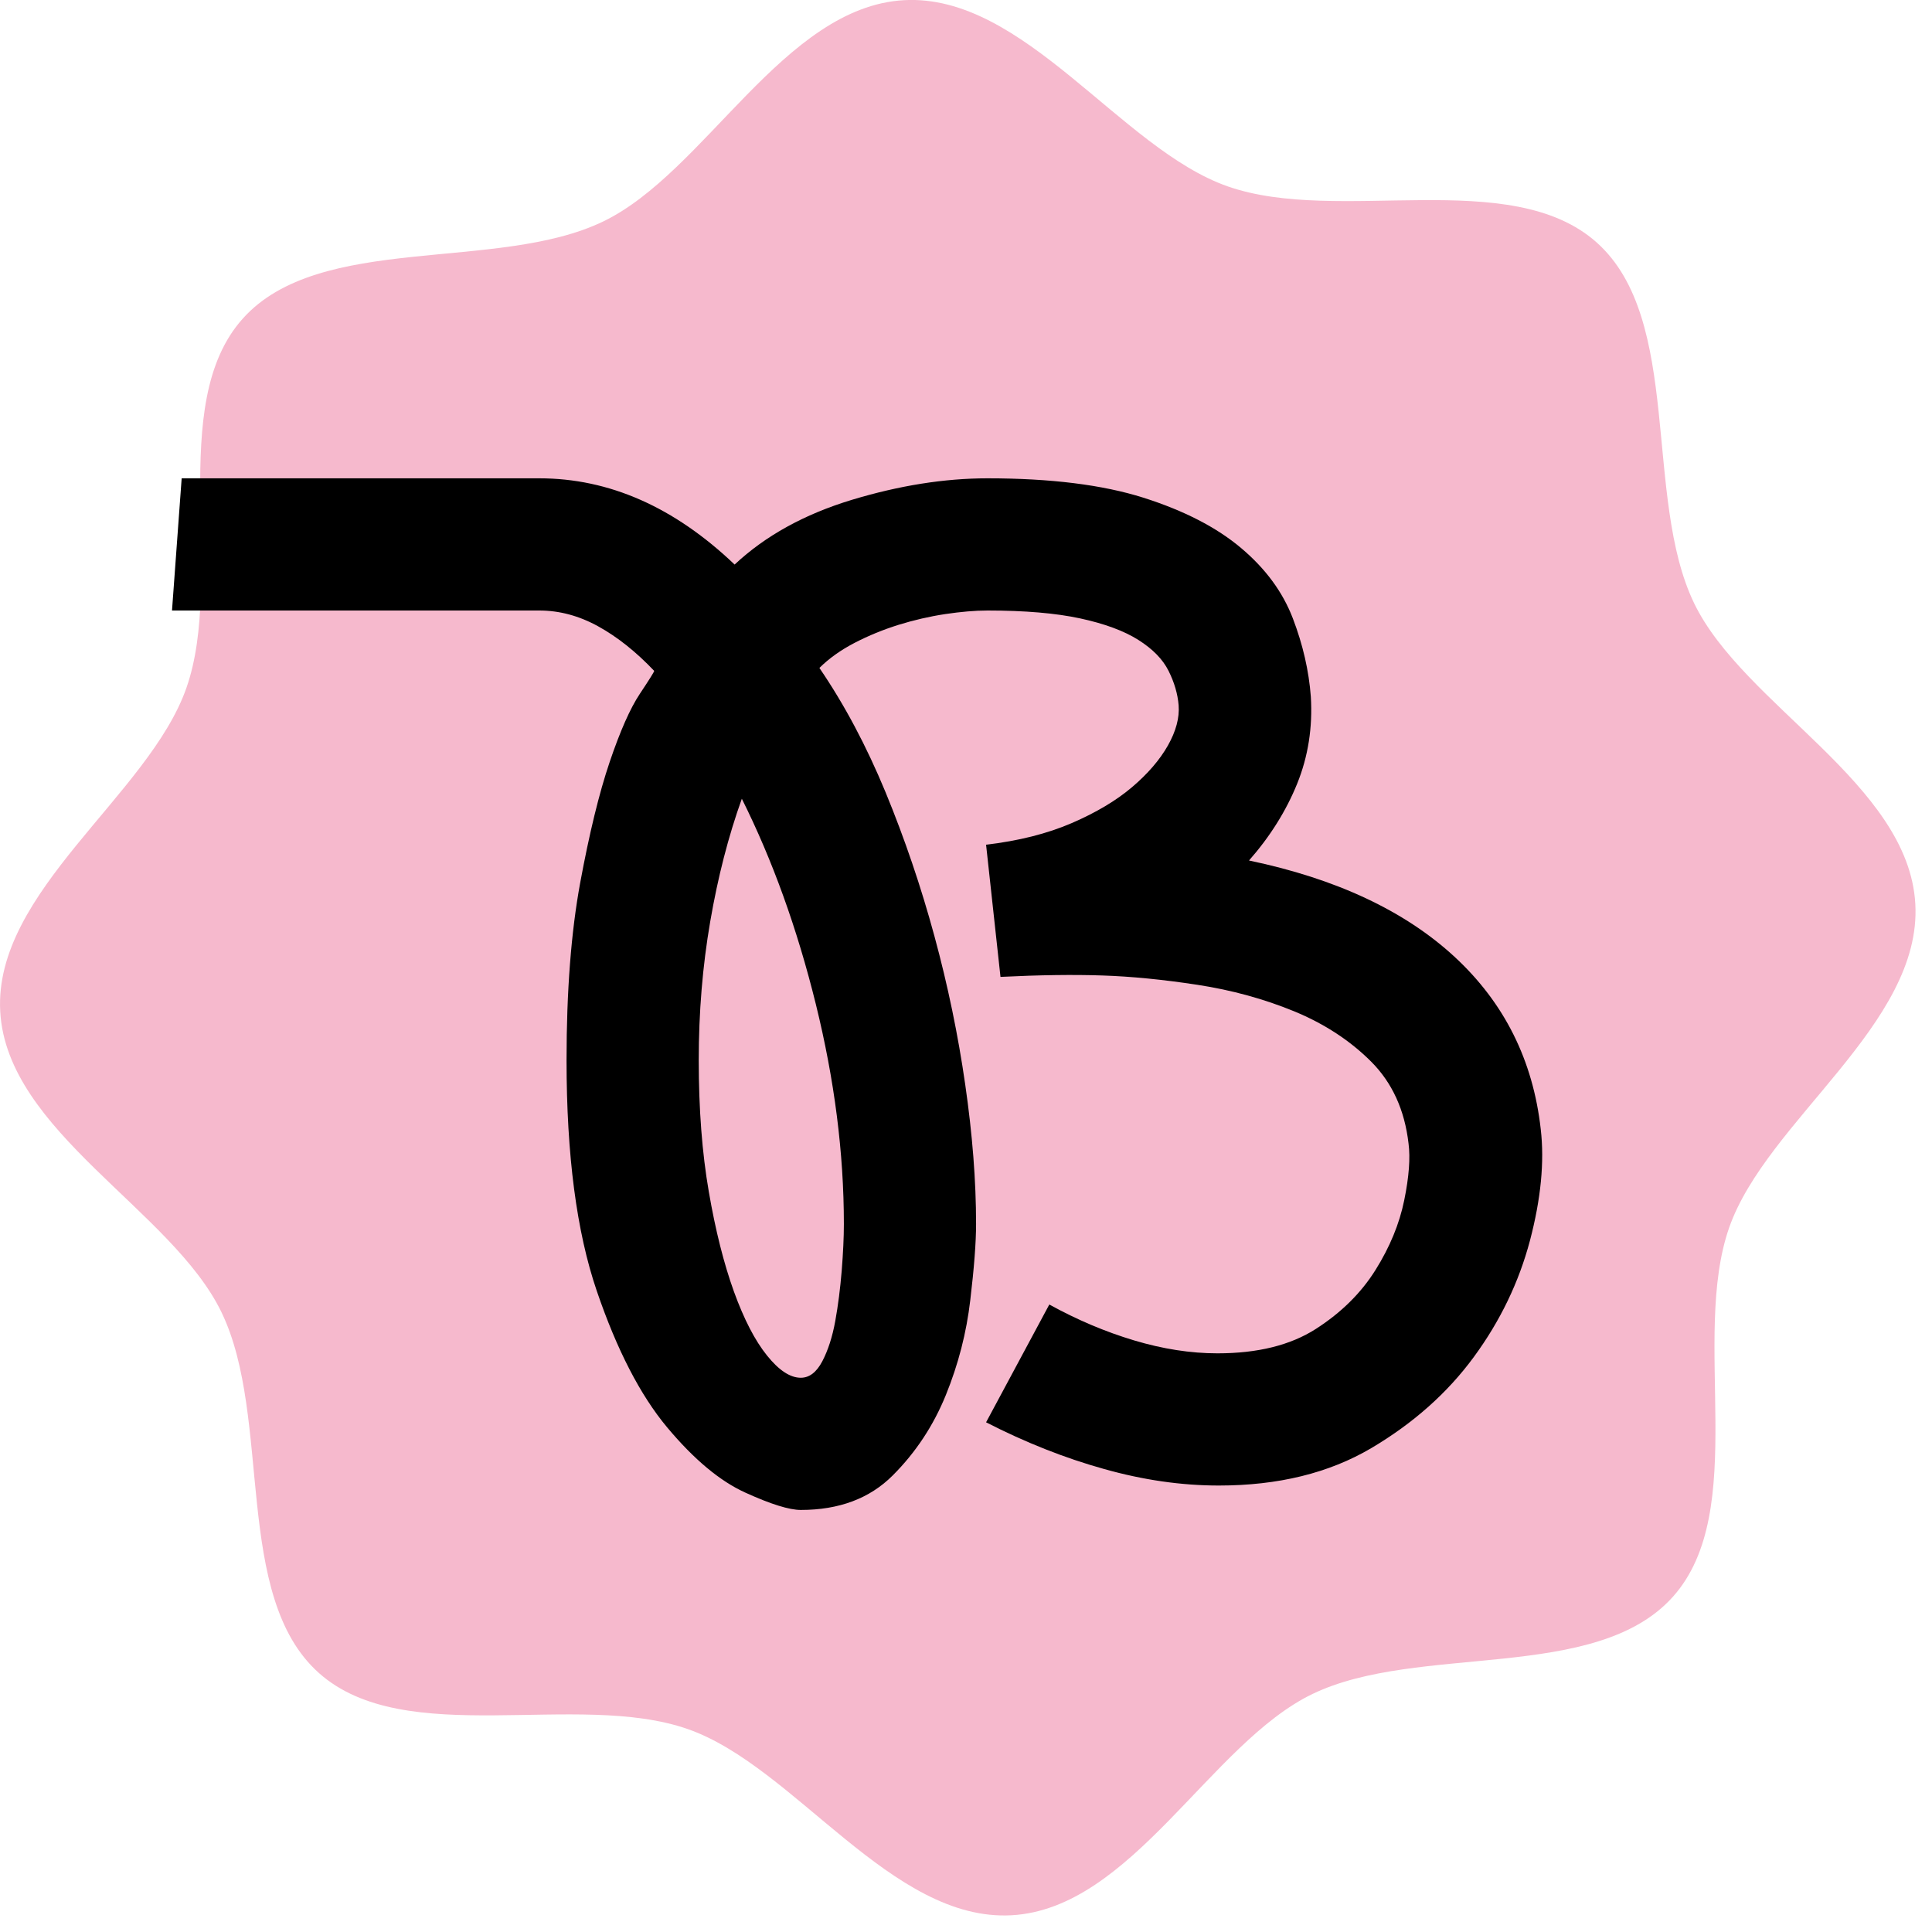
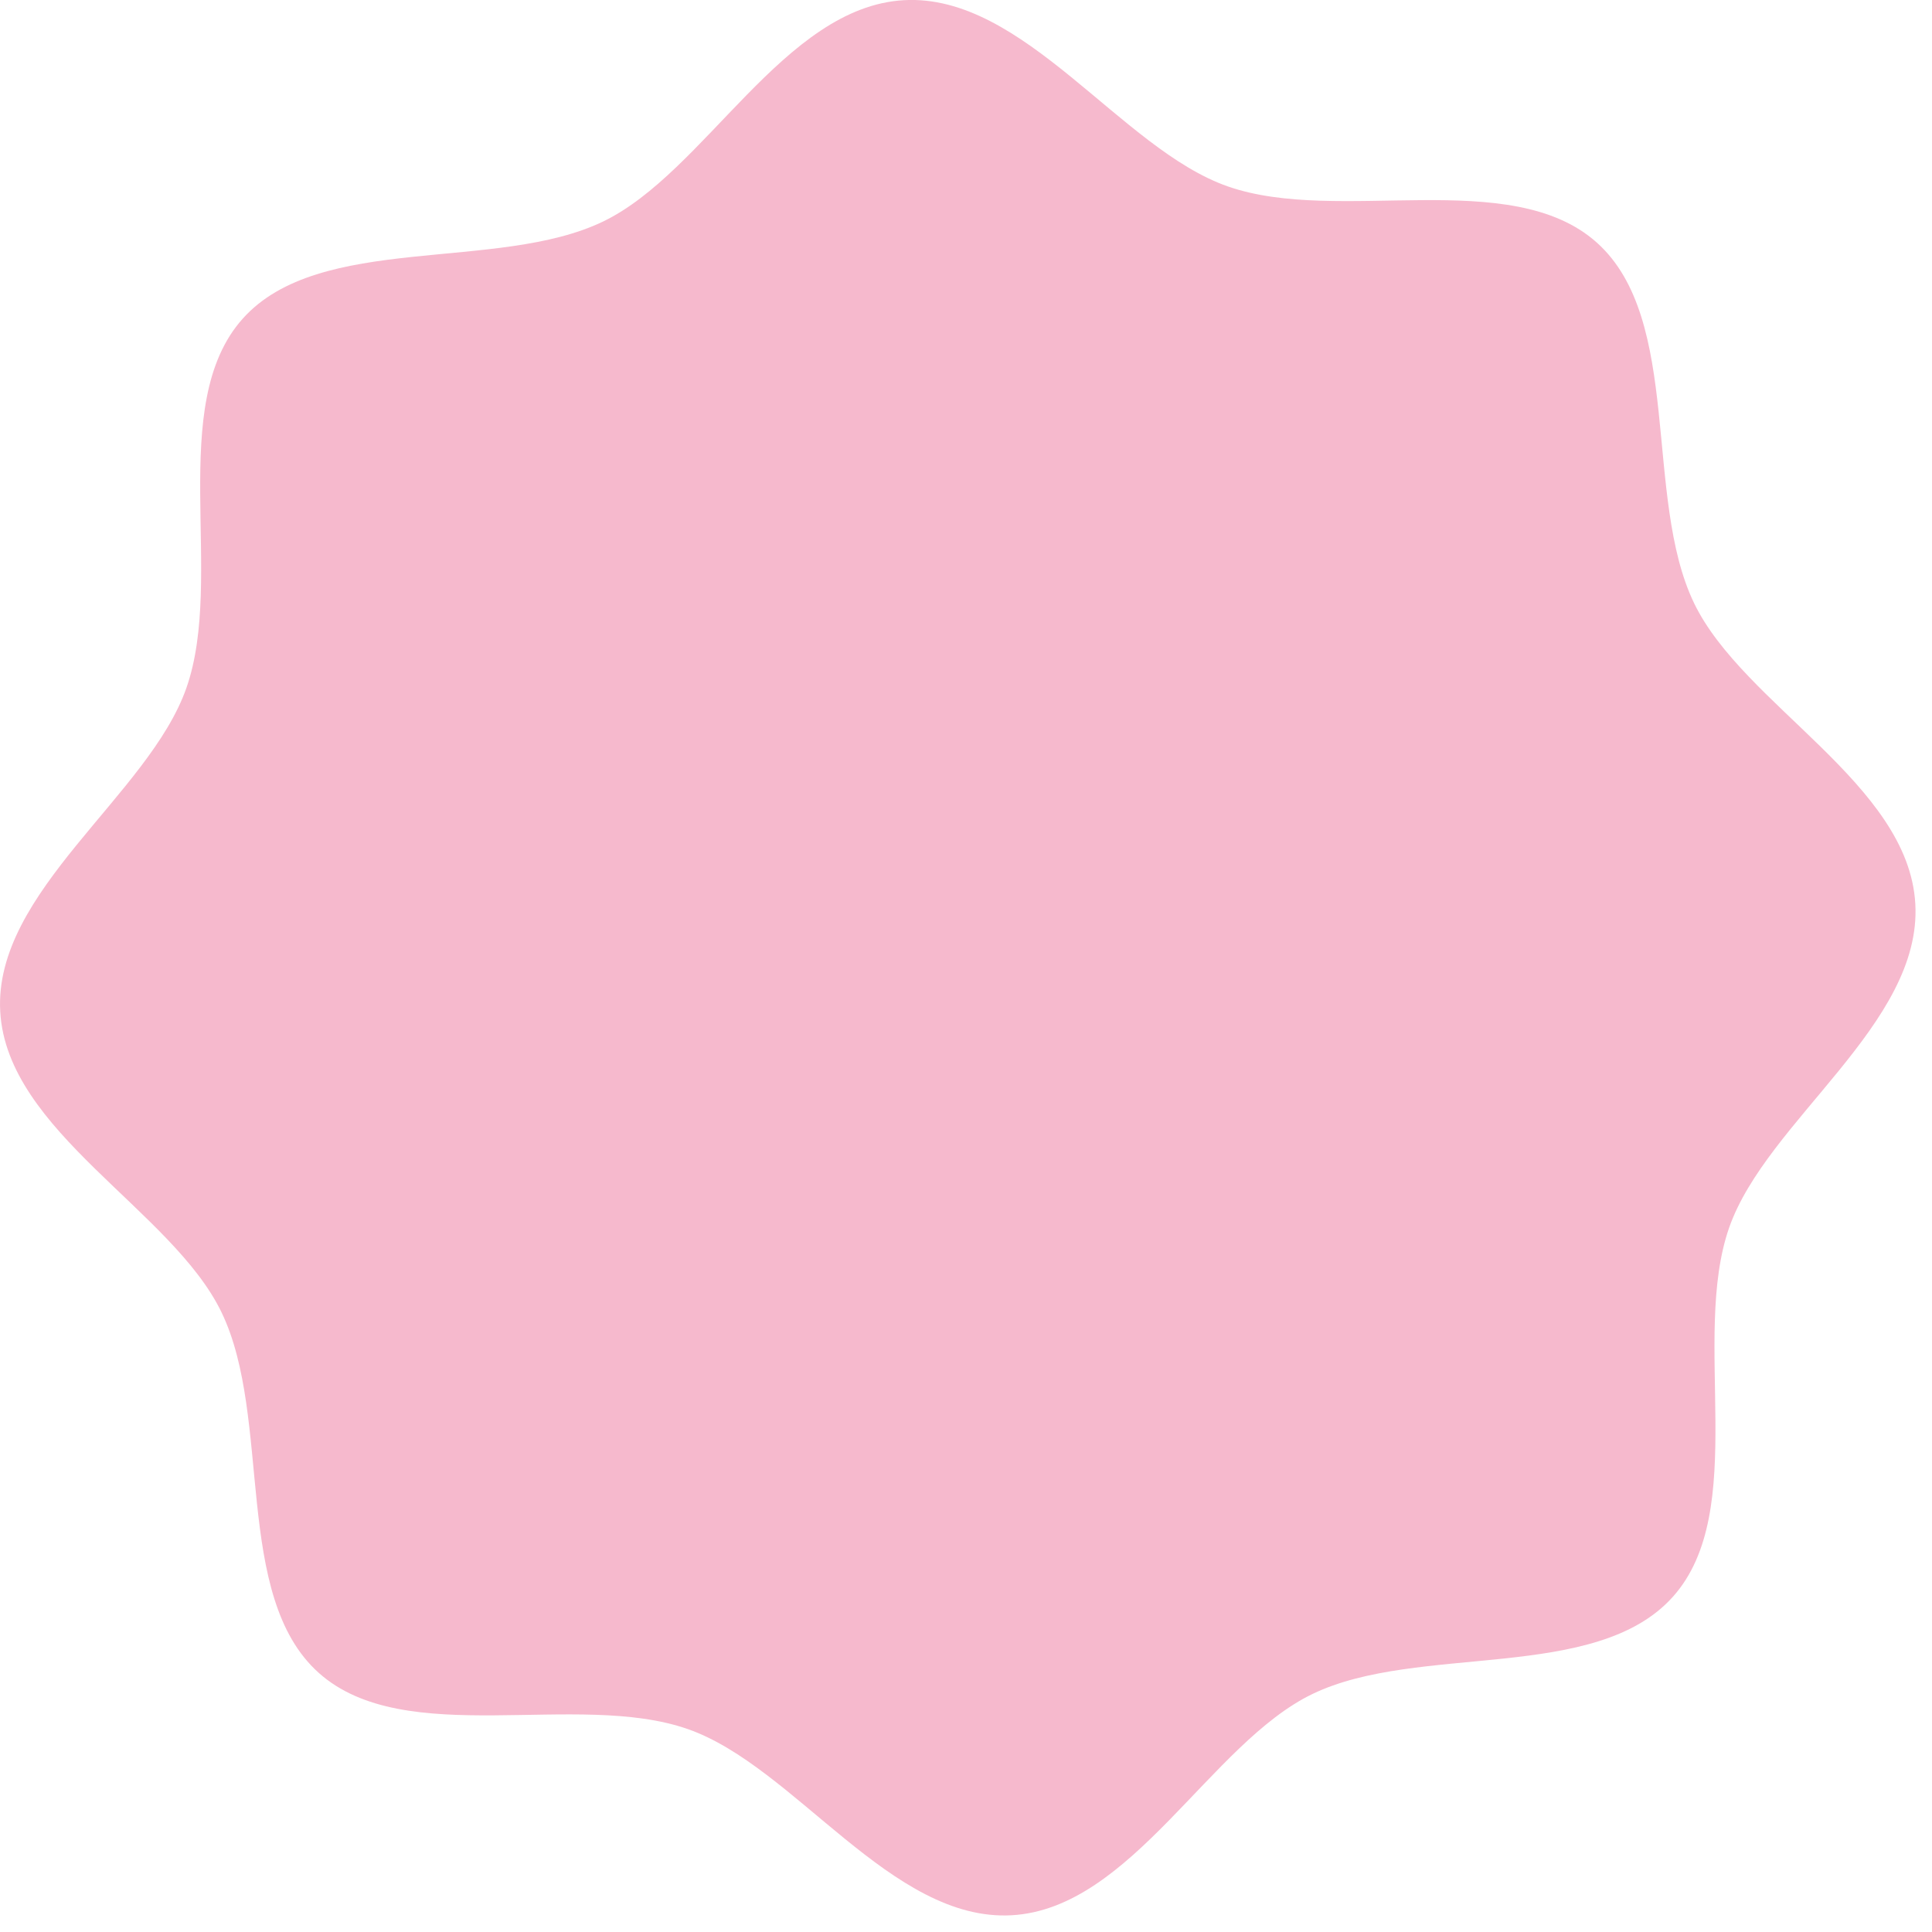
<svg xmlns="http://www.w3.org/2000/svg" width="33" height="33" viewBox="0 0 33 33" fill="none">
  <path d="M32.715 15.439C32.831 17.492 30.176 19.14 29.536 20.967C28.873 22.861 29.892 25.8 28.575 27.273C27.259 28.747 24.224 28.063 22.417 28.935C20.673 29.776 19.333 32.599 17.28 32.714C15.226 32.83 13.578 30.175 11.751 29.535C9.857 28.871 6.918 29.891 5.445 28.574C3.972 27.258 4.656 24.223 3.784 22.416C2.944 20.671 0.119 19.331 0.004 17.279C-0.112 15.226 2.545 13.578 3.184 11.75C3.848 9.856 2.828 6.918 4.145 5.444C5.461 3.971 8.495 4.655 10.303 3.783C12.047 2.942 13.386 0.119 15.44 0.003C17.493 -0.112 19.141 2.543 20.969 3.183C22.862 3.847 25.801 2.827 27.274 4.143C28.748 5.46 28.065 8.494 28.936 10.302C29.777 12.046 32.6 13.386 32.715 15.439Z" fill="#F6B9CD" />
-   <path d="M24.844 16.342C23.993 15.557 22.823 15.009 21.334 14.698C21.694 14.289 21.968 13.851 22.157 13.385C22.345 12.919 22.422 12.424 22.39 11.9C22.357 11.459 22.255 11.013 22.083 10.563C21.911 10.113 21.617 9.713 21.199 9.361C20.782 9.009 20.226 8.722 19.53 8.501C18.835 8.281 17.948 8.17 16.868 8.17C16.132 8.17 15.359 8.293 14.549 8.538C13.739 8.784 13.072 9.152 12.548 9.643C11.518 8.661 10.405 8.17 9.211 8.17H3.103L2.938 10.428H9.211C9.555 10.428 9.89 10.518 10.217 10.698C10.544 10.878 10.863 11.132 11.174 11.459C11.174 11.475 11.092 11.606 10.929 11.851C10.765 12.097 10.593 12.485 10.413 13.017C10.233 13.549 10.066 14.236 9.91 15.079C9.755 15.921 9.677 16.931 9.677 18.11C9.677 19.729 9.849 21.042 10.193 22.049C10.536 23.055 10.937 23.832 11.395 24.38C11.853 24.928 12.299 25.3 12.733 25.496C13.166 25.693 13.481 25.791 13.678 25.791C14.332 25.791 14.855 25.595 15.248 25.202C15.641 24.809 15.943 24.352 16.156 23.828C16.369 23.304 16.508 22.764 16.573 22.208C16.639 21.652 16.672 21.218 16.672 20.907C16.672 20.171 16.61 19.378 16.487 18.527C16.365 17.676 16.189 16.829 15.96 15.987C15.731 15.144 15.453 14.326 15.126 13.532C14.798 12.739 14.422 12.032 13.996 11.409C14.16 11.246 14.361 11.103 14.598 10.98C14.835 10.857 15.085 10.755 15.346 10.673C15.608 10.592 15.874 10.53 16.144 10.489C16.414 10.449 16.655 10.428 16.868 10.428C17.506 10.428 18.034 10.473 18.451 10.563C18.868 10.653 19.2 10.776 19.445 10.931C19.69 11.086 19.862 11.262 19.96 11.459C20.058 11.655 20.116 11.851 20.132 12.048C20.148 12.26 20.087 12.489 19.948 12.735C19.809 12.98 19.604 13.218 19.334 13.447C19.064 13.676 18.721 13.88 18.304 14.06C17.886 14.24 17.399 14.363 16.843 14.428L17.089 16.686C17.759 16.653 18.34 16.645 18.831 16.662C19.322 16.678 19.862 16.731 20.451 16.821C21.04 16.911 21.592 17.063 22.108 17.275C22.623 17.488 23.061 17.774 23.421 18.134C23.78 18.494 23.993 18.96 24.059 19.533C24.091 19.779 24.067 20.102 23.985 20.502C23.903 20.904 23.74 21.3 23.494 21.693C23.249 22.085 22.909 22.421 22.476 22.699C22.042 22.977 21.482 23.116 20.795 23.116C20.336 23.116 19.862 23.042 19.371 22.895C18.88 22.748 18.398 22.544 17.923 22.282L16.843 24.294C17.514 24.638 18.185 24.904 18.856 25.091C19.526 25.28 20.181 25.374 20.819 25.374C21.834 25.374 22.7 25.161 23.421 24.736C24.14 24.311 24.725 23.791 25.175 23.177C25.625 22.564 25.944 21.901 26.133 21.189C26.32 20.478 26.382 19.844 26.317 19.287C26.185 18.11 25.695 17.128 24.844 16.342ZM14.414 20.907C14.414 21.136 14.401 21.402 14.377 21.705C14.352 22.008 14.316 22.294 14.267 22.564C14.218 22.834 14.144 23.063 14.046 23.251C13.947 23.439 13.825 23.533 13.678 23.533C13.497 23.533 13.305 23.407 13.101 23.153C12.896 22.899 12.708 22.535 12.536 22.061C12.365 21.586 12.221 21.018 12.107 20.355C11.992 19.692 11.935 18.944 11.935 18.11C11.935 17.291 12 16.502 12.131 15.741C12.262 14.98 12.442 14.281 12.671 13.643C13.194 14.69 13.616 15.86 13.935 17.152C14.254 18.445 14.414 19.697 14.414 20.907Z" fill="black" />
</svg>